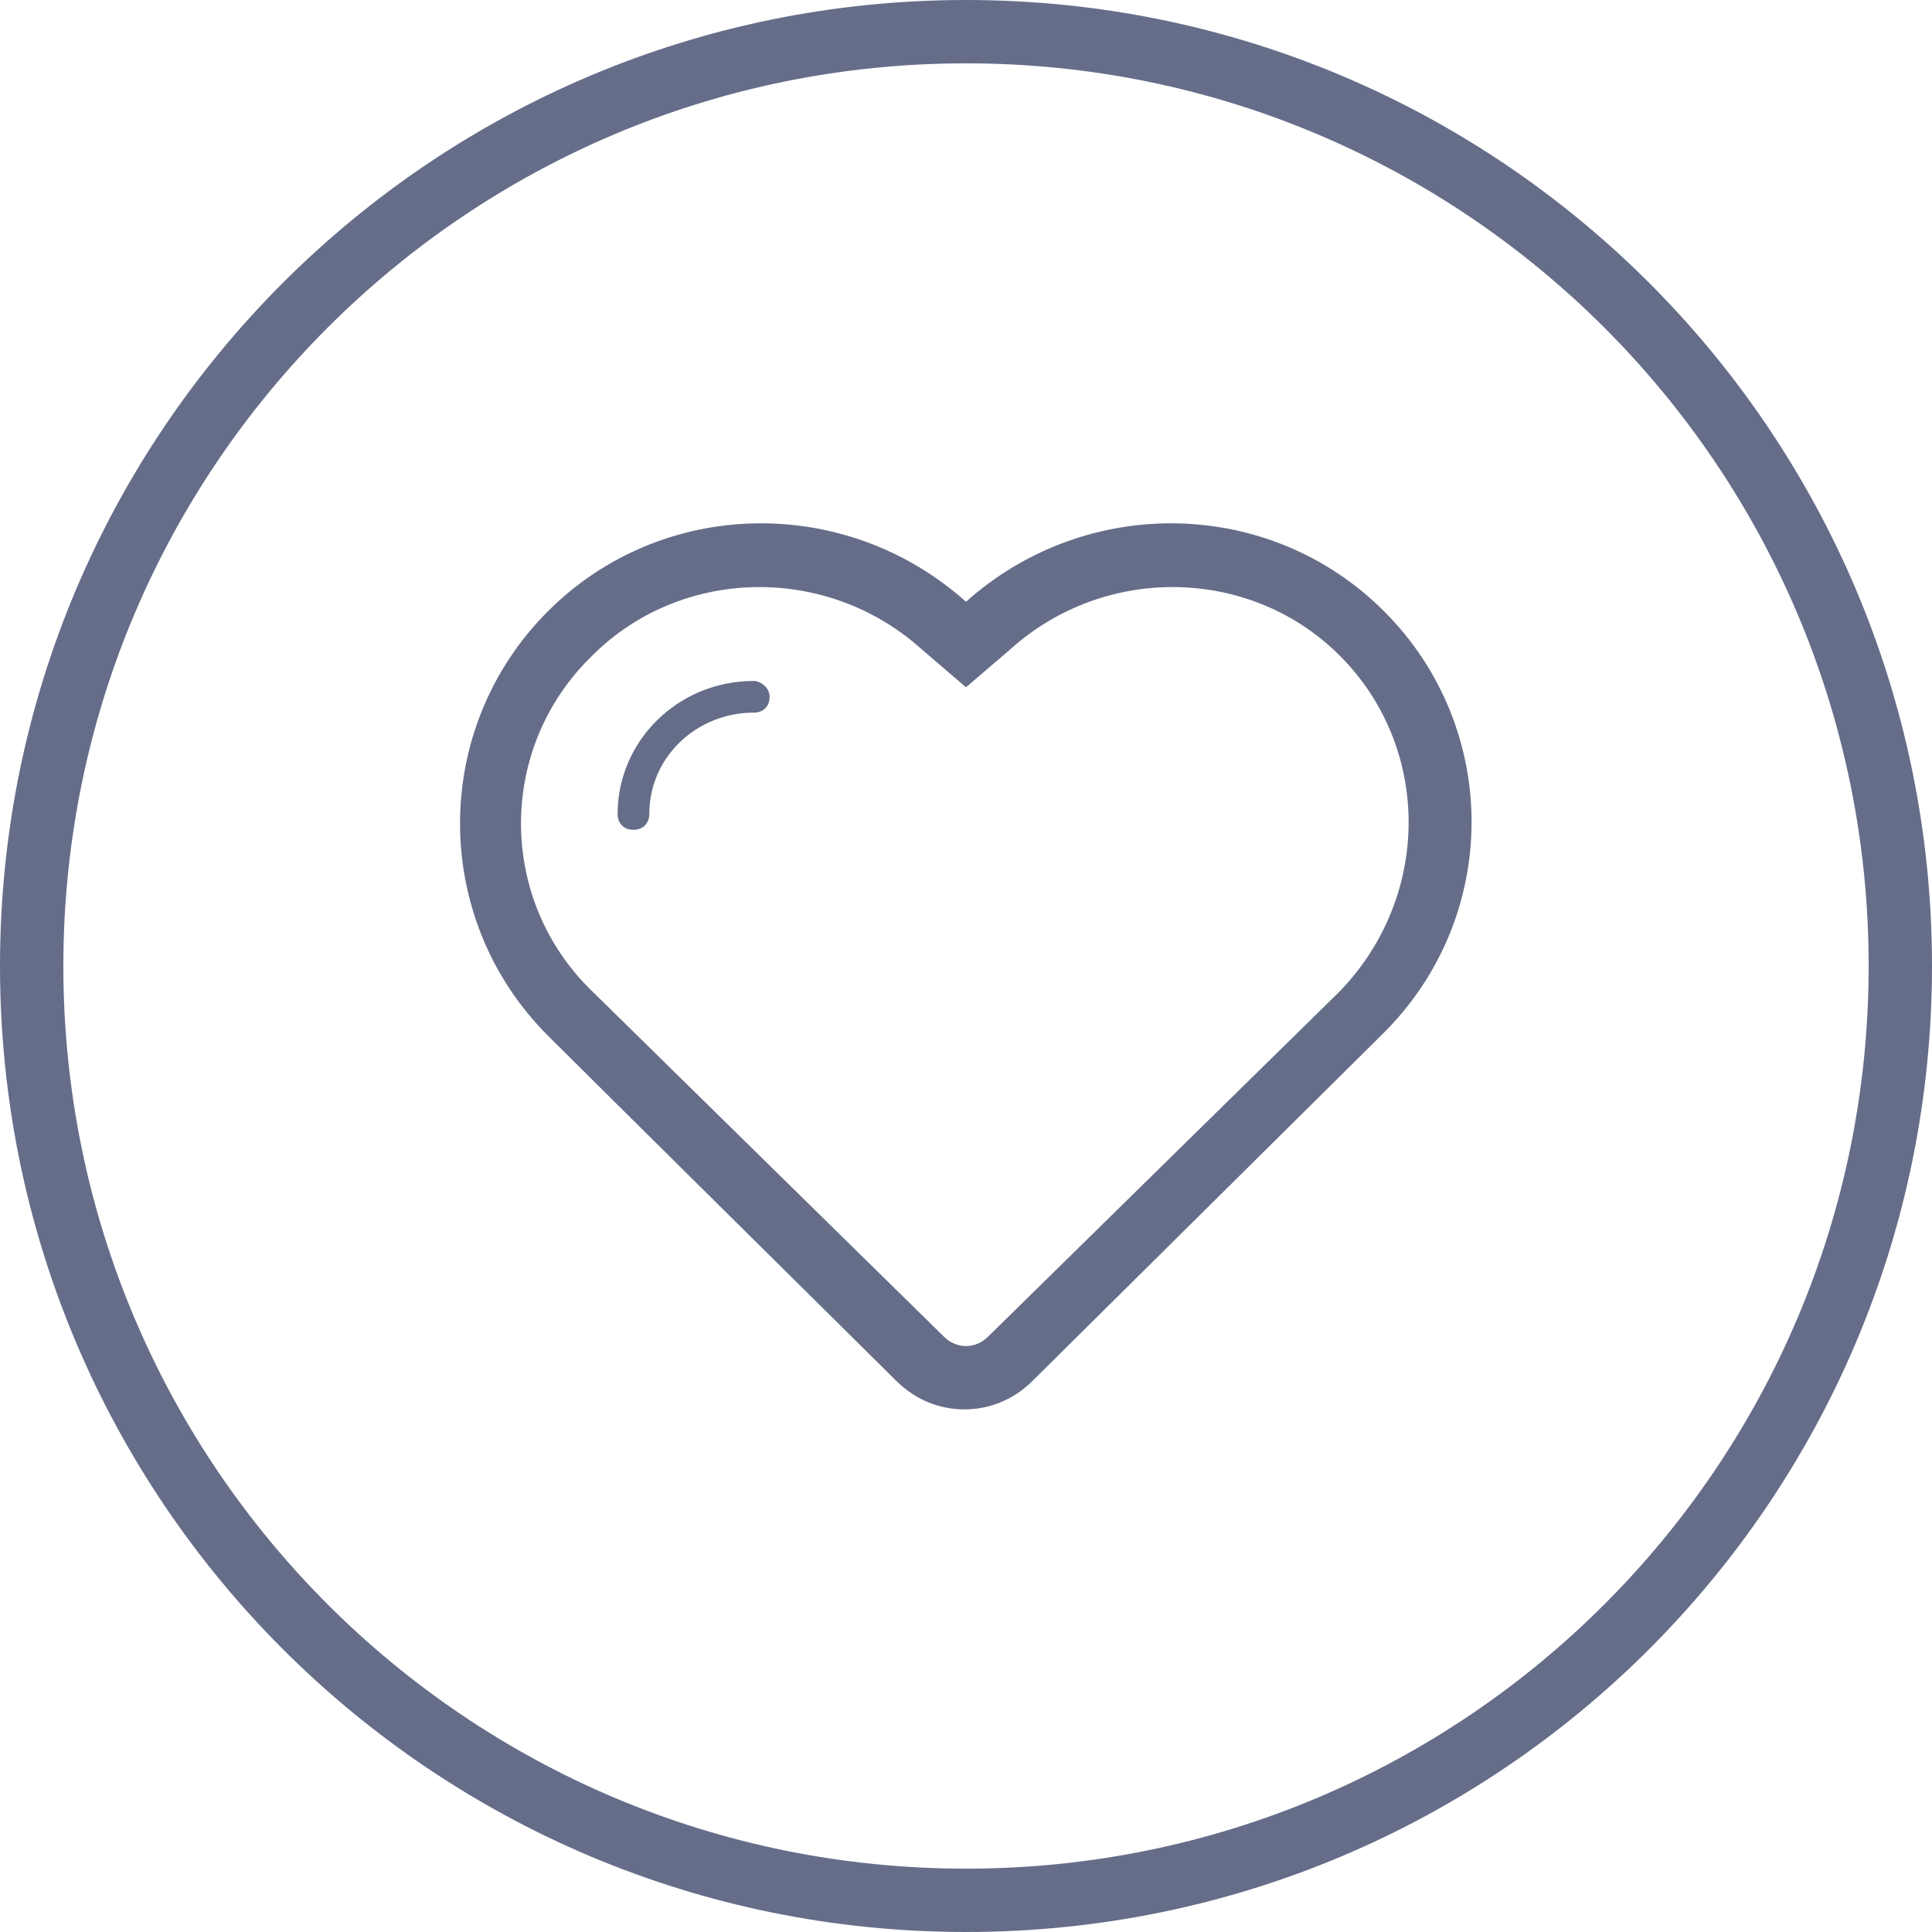
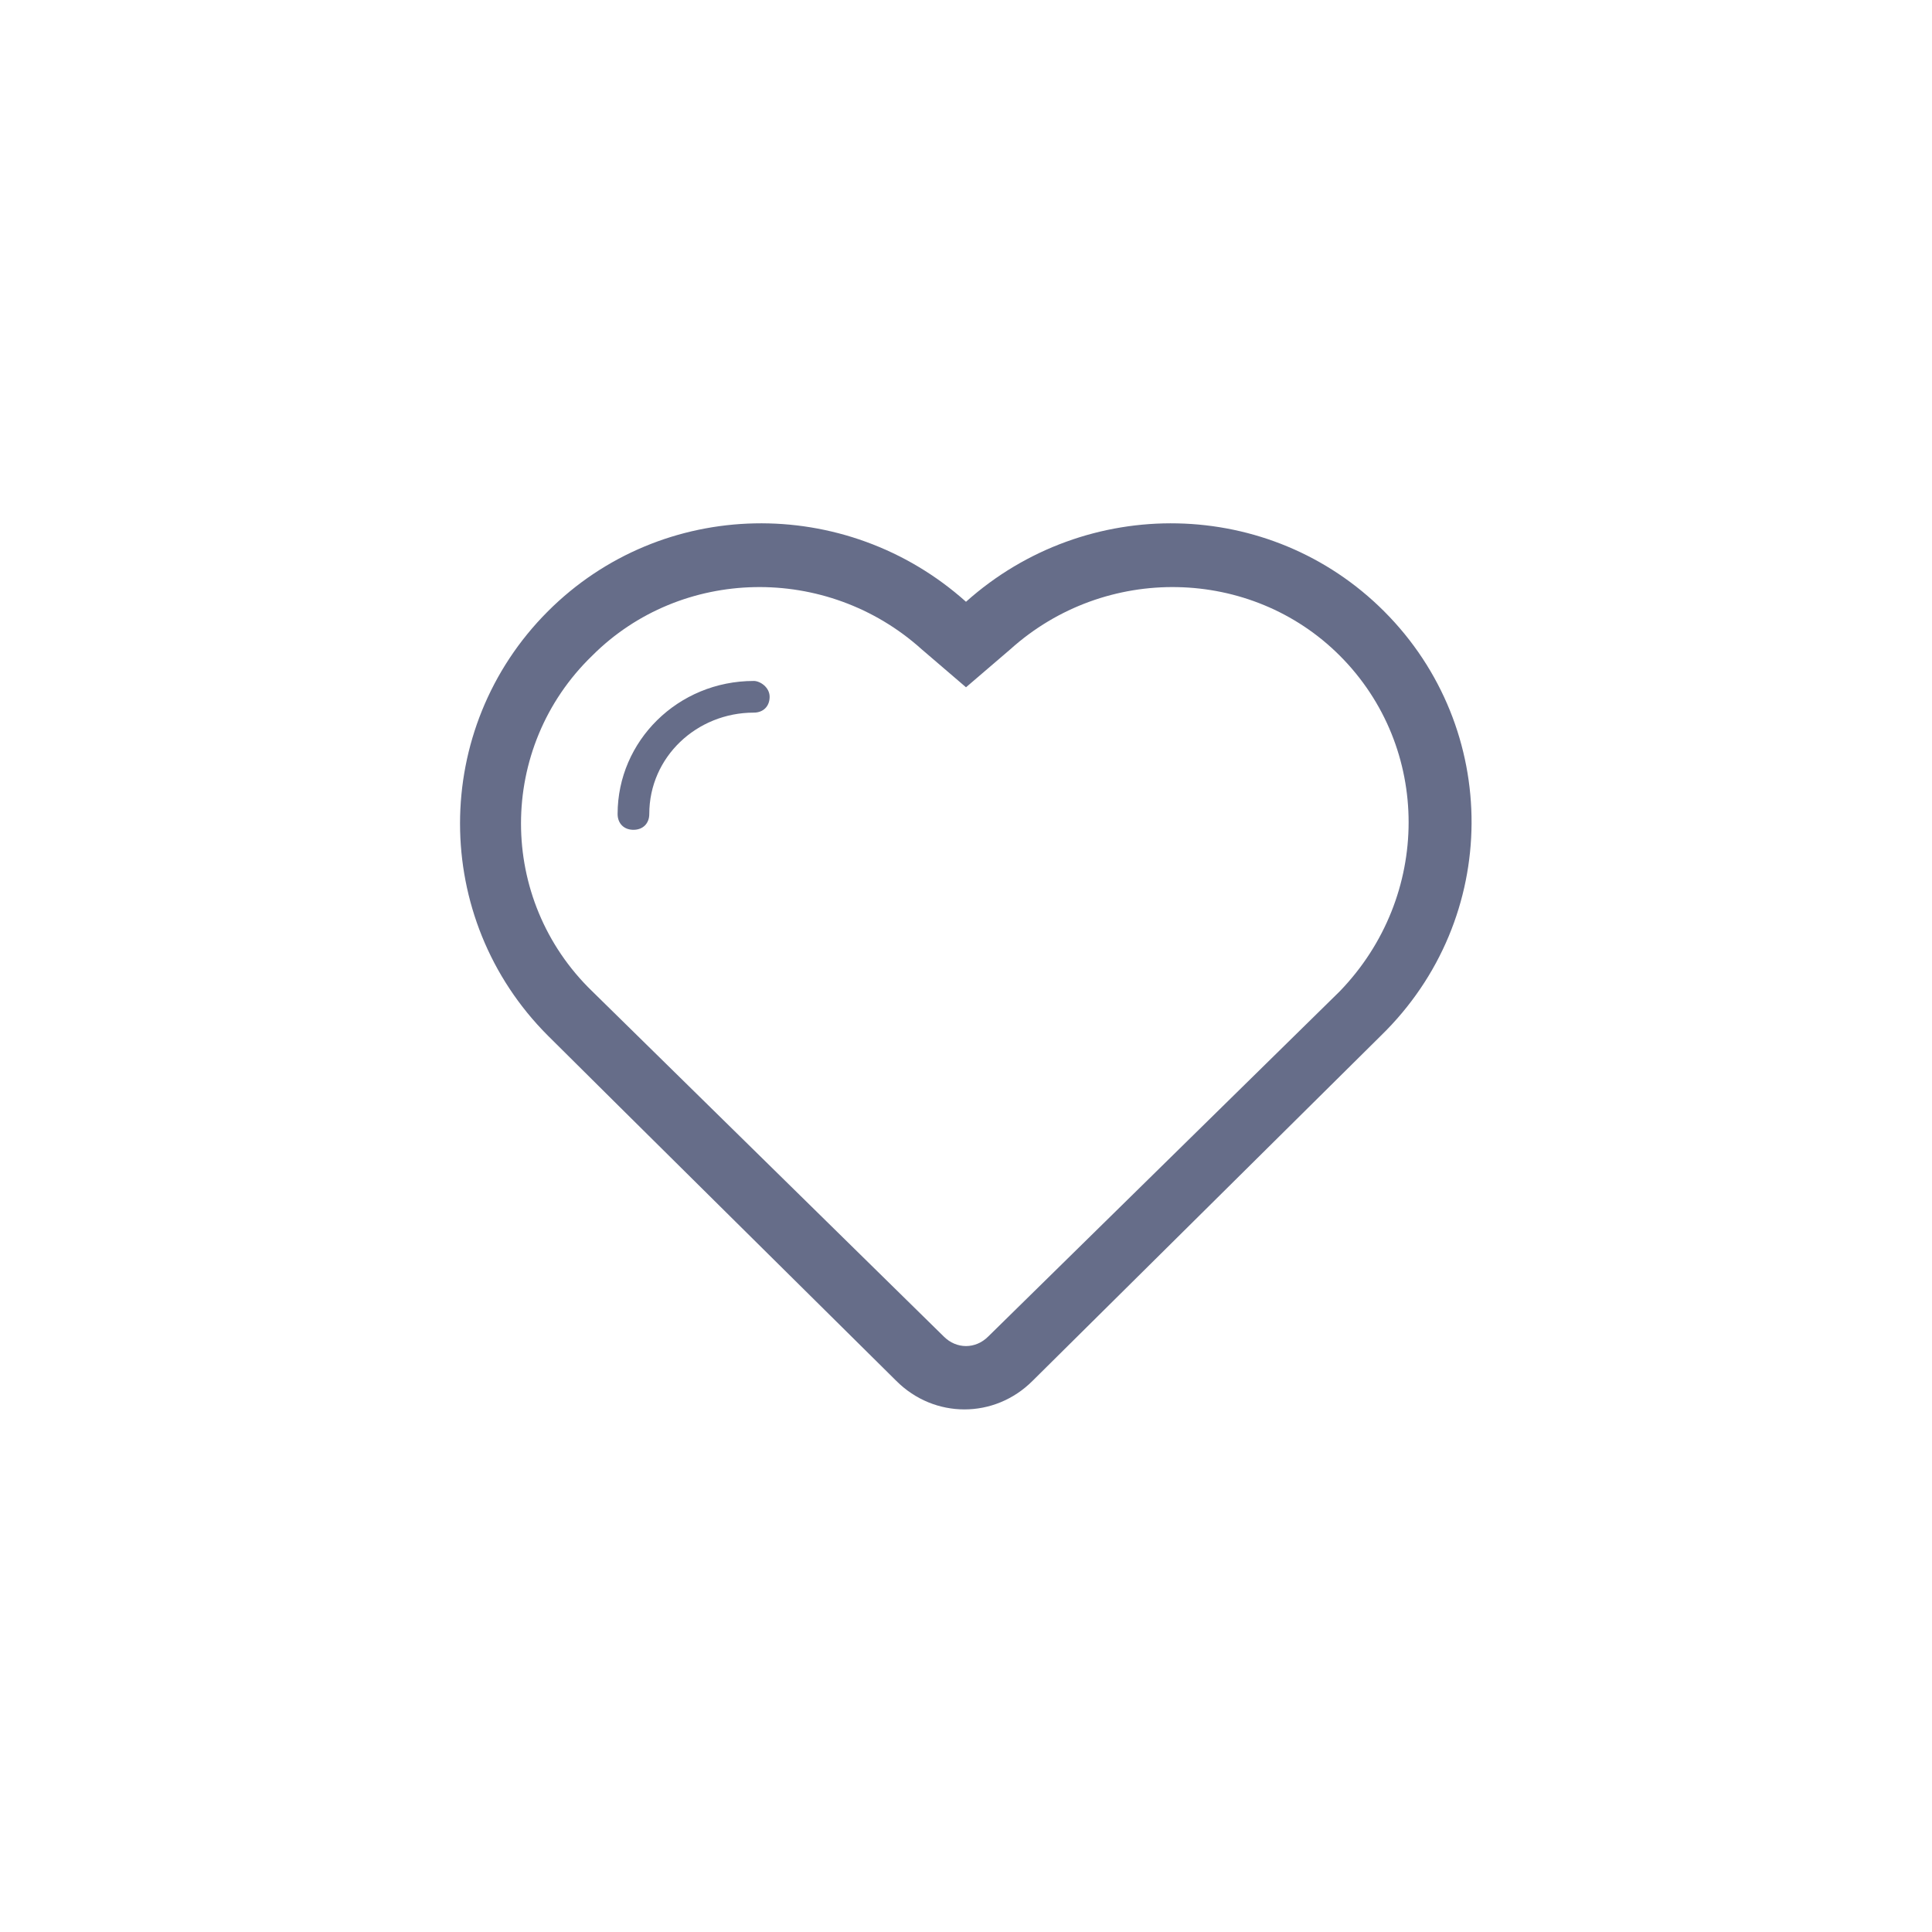
<svg xmlns="http://www.w3.org/2000/svg" version="1.1" id="Слой_1" x="0px" y="0px" viewBox="0 0 61 61" style="enable-background:new 0 0 61 61;" xml:space="preserve">
  <style type="text/css">
	.st0{fill:none;stroke:#666D89;stroke-width:2;}
	.st1{fill:#666D89;}
</style>
  <g id="Services">
    <g id="Bulb">
-       <path id="Ellipse" class="st0" d="M30.5,1C46.8,1,60,14.2,60,30.5S46.8,60,30.5,60S1,46.8,1,30.5S14.2,1,30.5,1z" />
-     </g>
+       </g>
  </g>
  <g id="Services_1_">
    <g id="Heart">
      <path id="heart" class="st1" d="M43.7,19.3c-3.6-3.6-9.4-3.7-13.2-0.3c-3.8-3.4-9.6-3.3-13.2,0.3c-3.7,3.7-3.7,9.7,0,13.4    c1.1,1.1,11,10.9,11,10.9c1.2,1.2,3.1,1.2,4.3,0c0,0,10.9-10.8,11-10.9C47.4,29,47.4,23,43.7,19.3z M42.3,31.3L31.2,42.2    c-0.4,0.4-1,0.4-1.4,0L18.7,31.3c-3-2.9-3-7.7,0-10.6c2.8-2.8,7.4-2.9,10.4-0.2l1.4,1.2l1.4-1.2c3-2.7,7.6-2.6,10.4,0.2    C45.2,23.6,45.2,28.3,42.3,31.3z M23.8,21.5L23.8,21.5c-2.4,0-4.3,1.9-4.3,4.2l0,0c0,0.3,0.2,0.5,0.5,0.5c0.3,0,0.5-0.2,0.5-0.5    l0,0c0-1.8,1.5-3.2,3.3-3.2l0,0c0.3,0,0.5-0.2,0.5-0.5C24.3,21.7,24,21.5,23.8,21.5z" />
    </g>
  </g>
</svg>